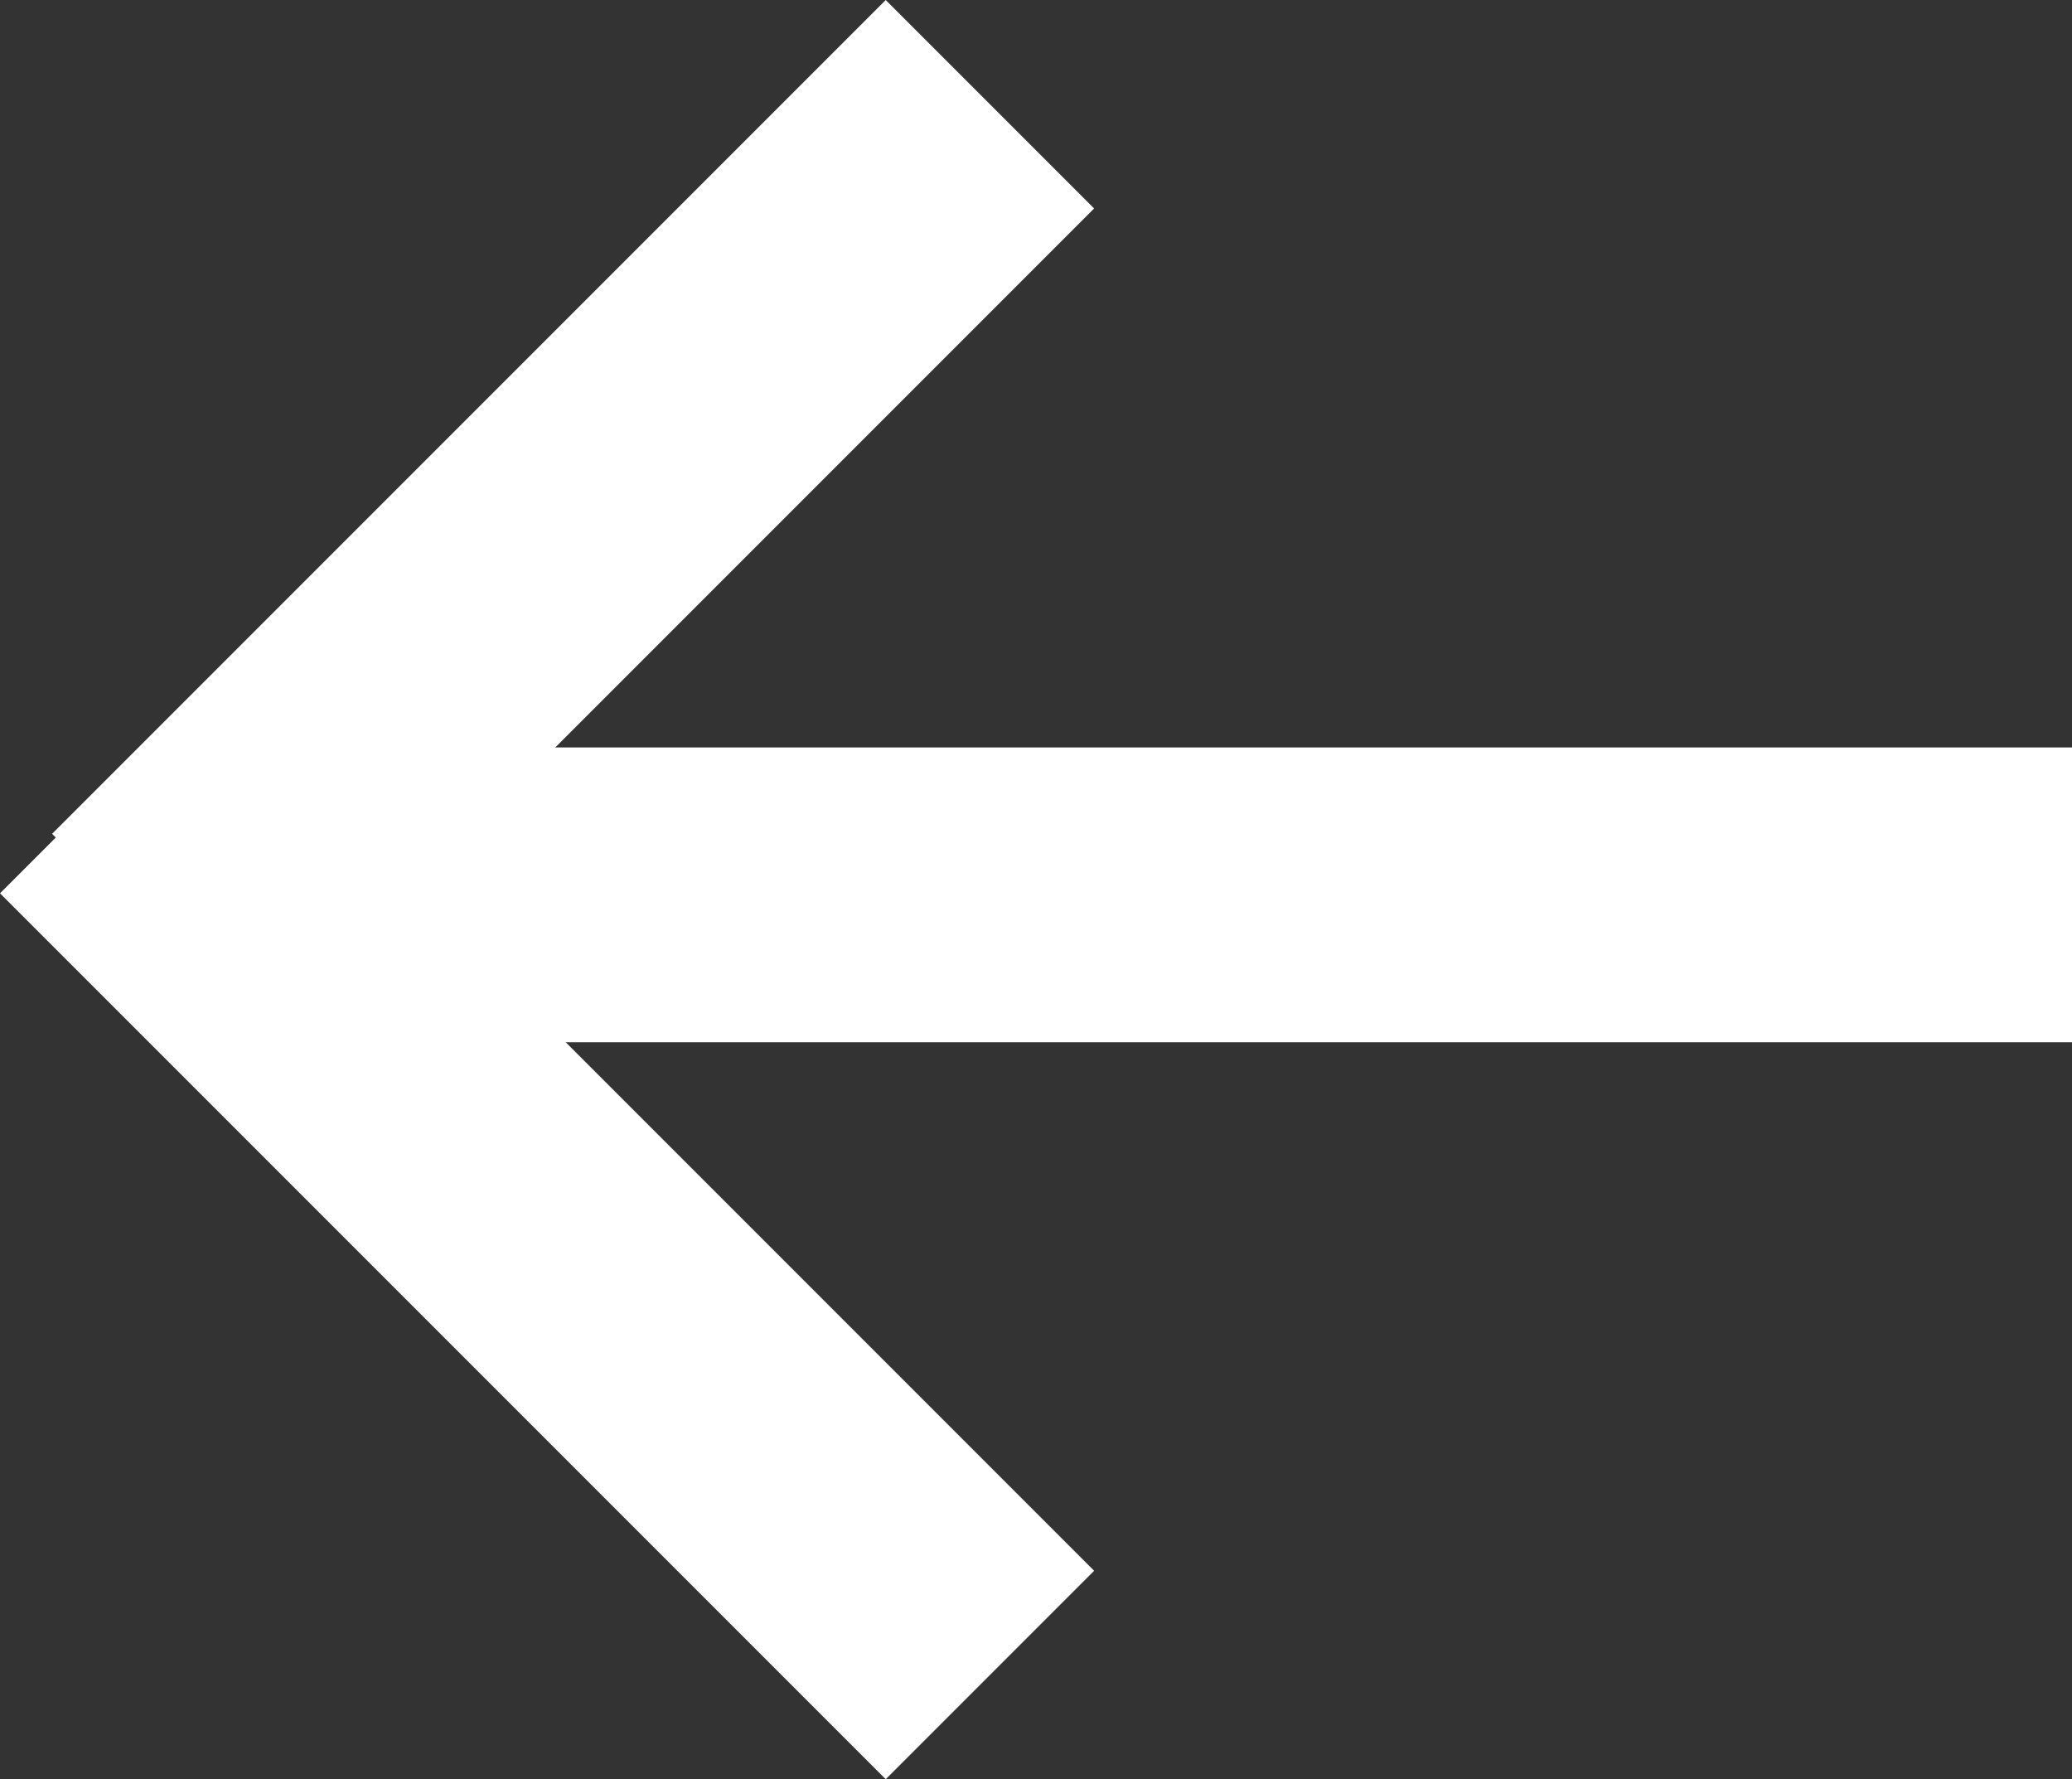
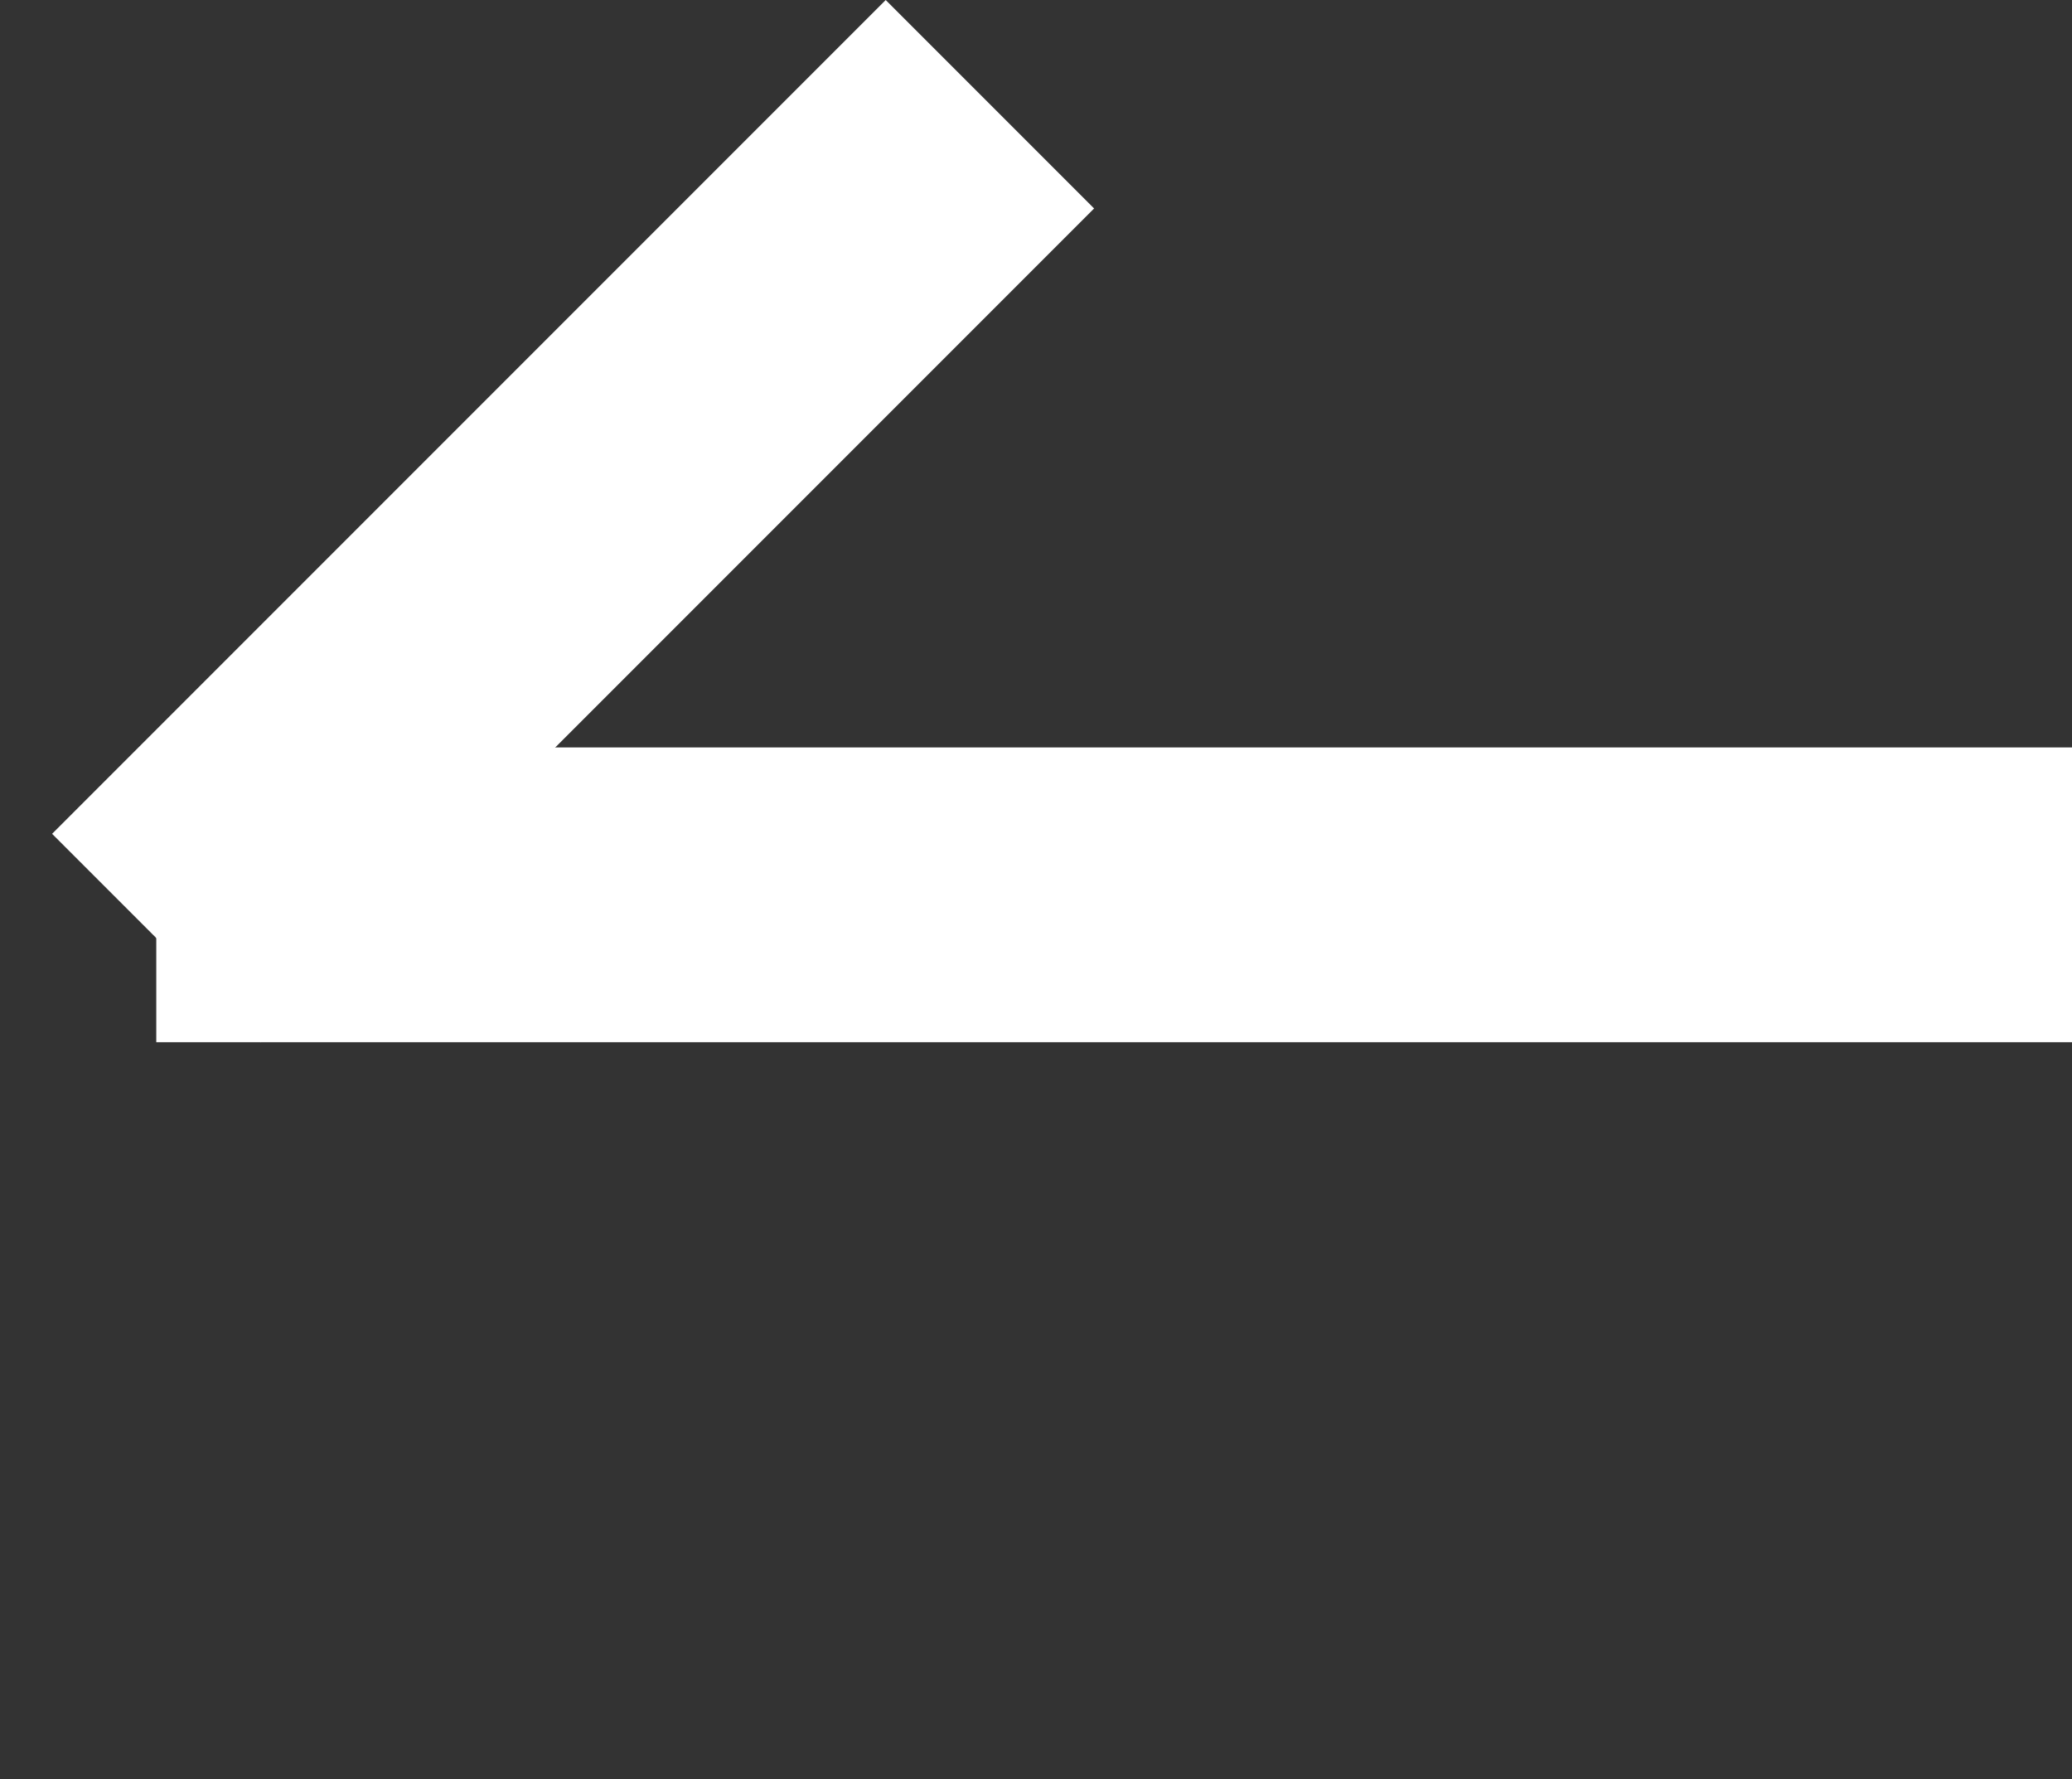
<svg xmlns="http://www.w3.org/2000/svg" width="28.121" height="24.142" viewBox="0 0 28.121 24.142">
  <rect x="0" y="0" width="28.121" height="24.142" fill="#333333" stroke="none" />
  <g transform="translate(0 0)">
    <rect width="16" height="4" transform="translate(0.707 11.314) rotate(-45)" fill="#fff" />
-     <rect width="17" height="4" transform="translate(12.021 24.142) rotate(-135)" fill="#fff" />
    <rect width="26" height="4" transform="translate(2.121 10.142)" fill="#fff" />
  </g>
</svg>